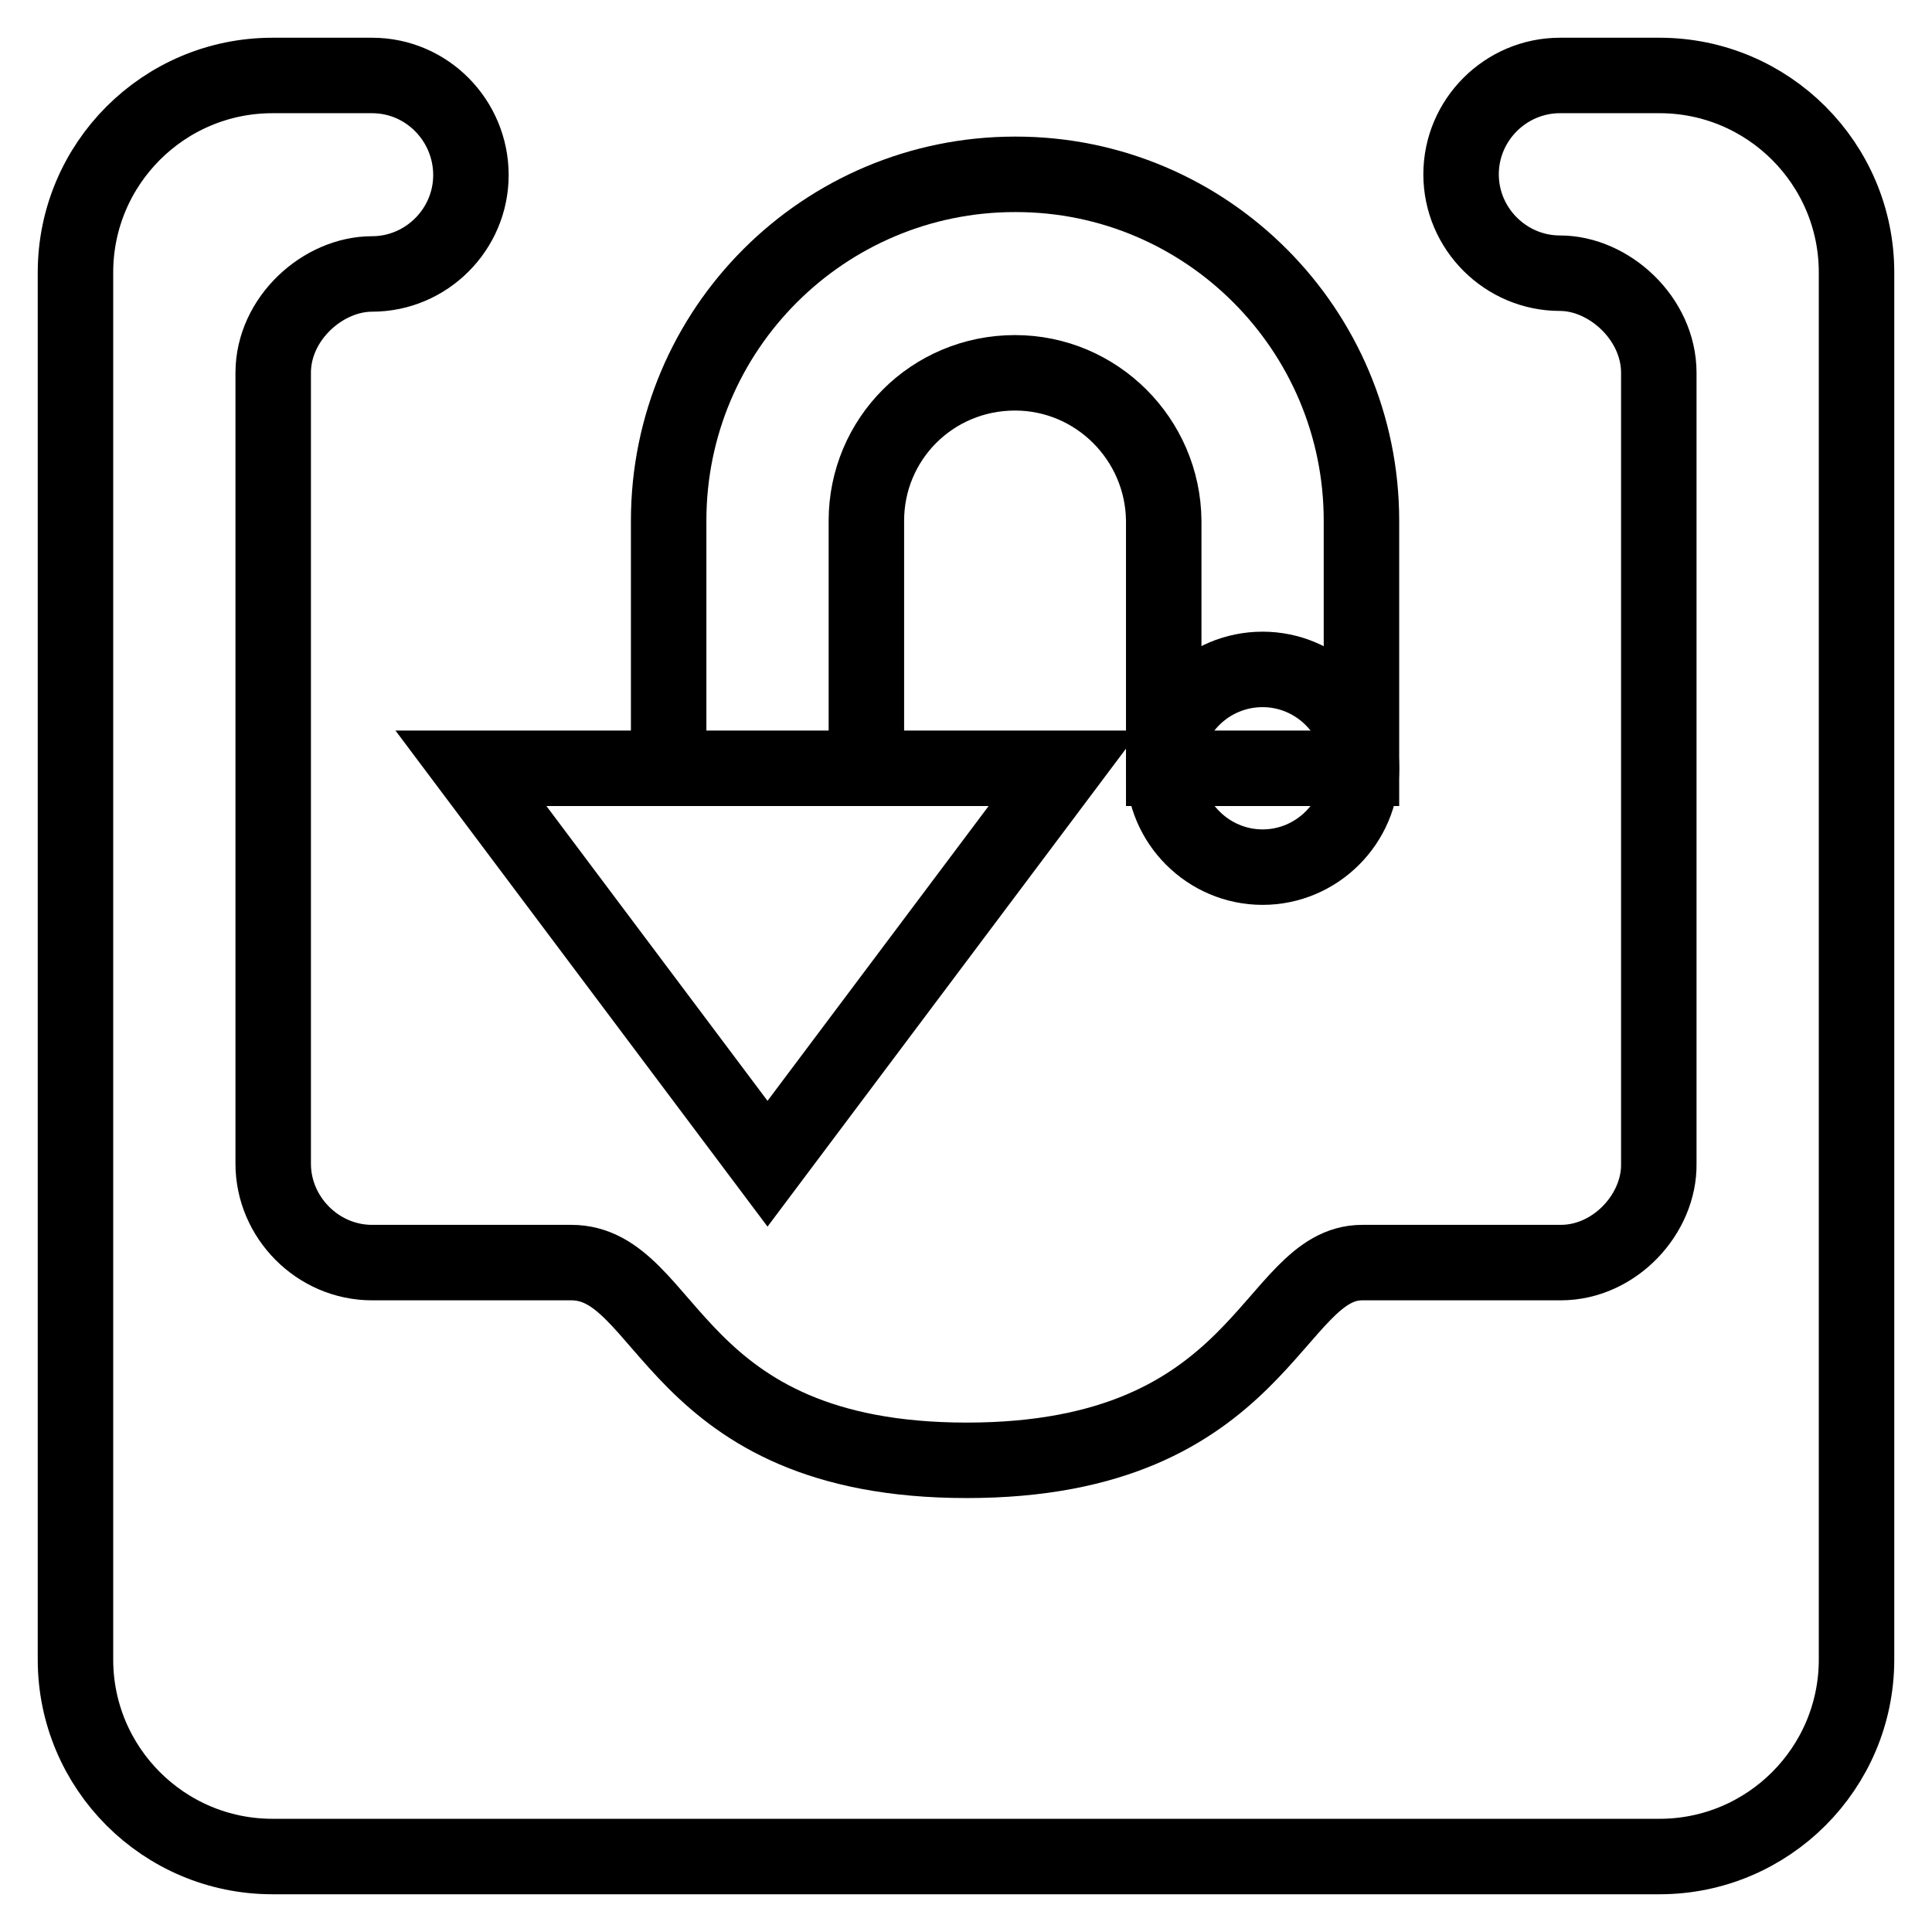
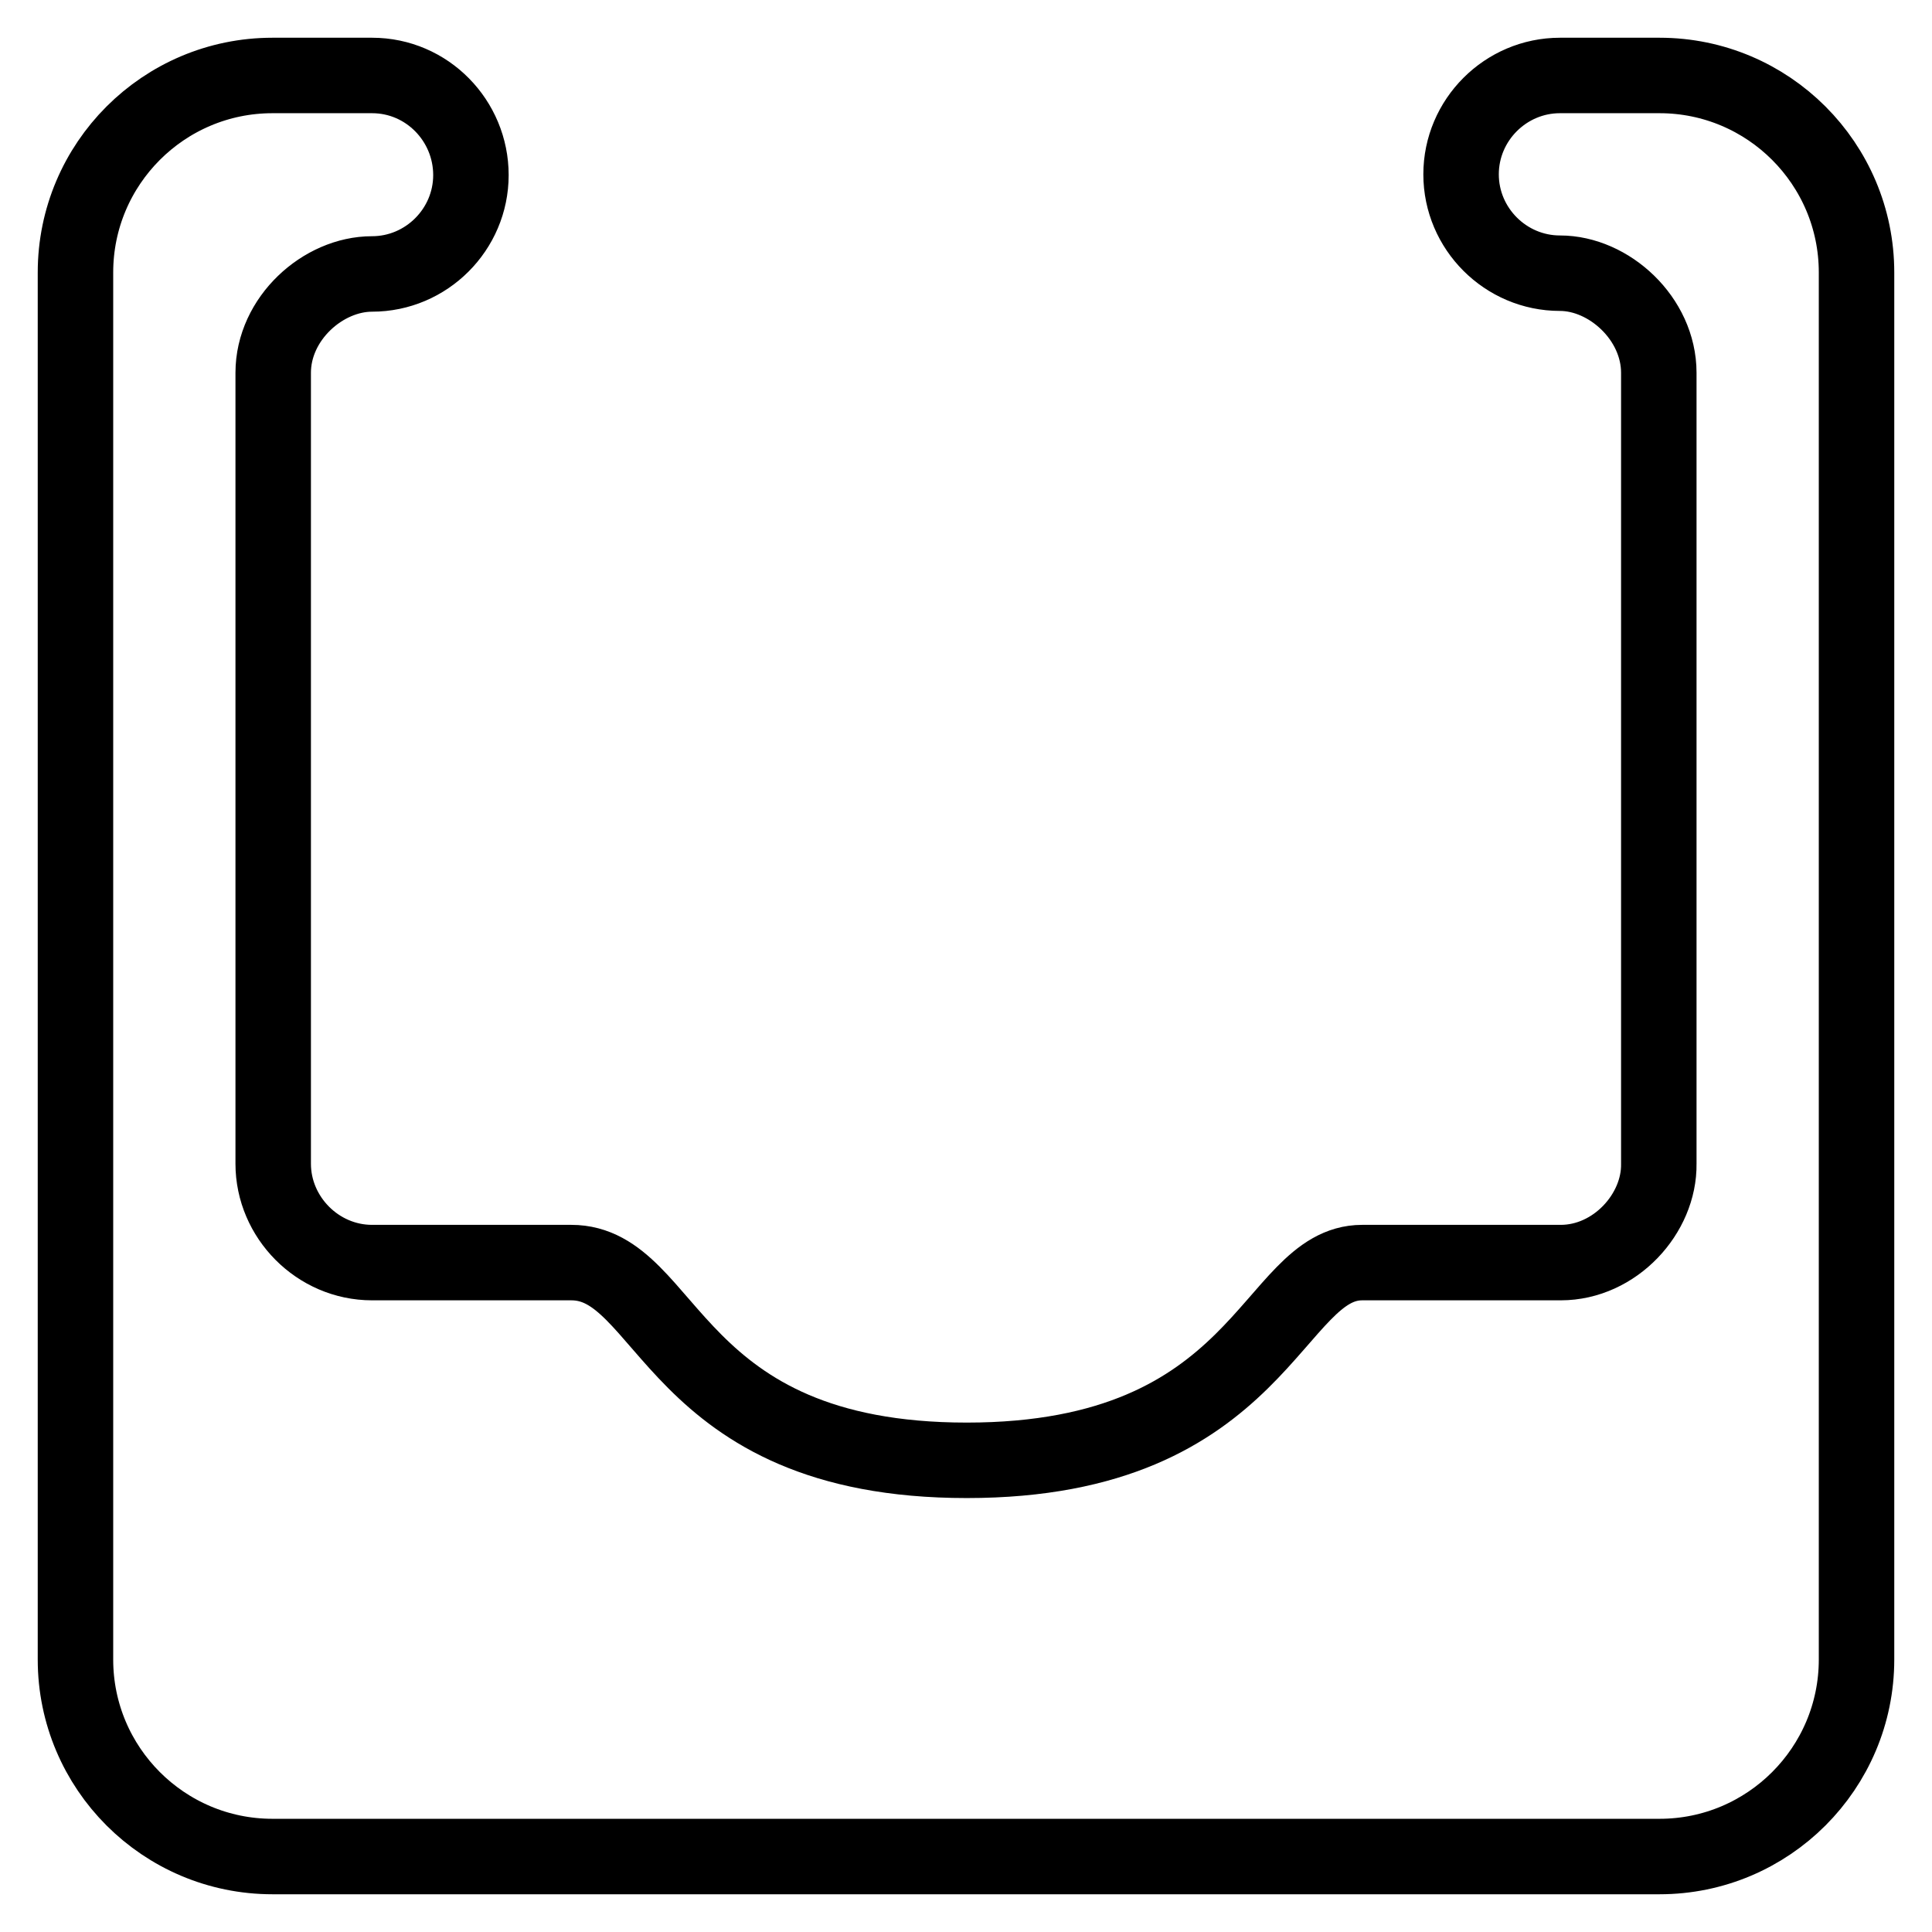
<svg xmlns="http://www.w3.org/2000/svg" version="1.1" x="0px" y="0px" viewBox="0 0 256 256" enable-background="new 0 0 256 256" xml:space="preserve">
  <g>
    <path stroke-width="10" fill-opacity="0" stroke="#000000" d="M219.8,49.4v104.8c0.1,6.6-5.8,13.1-13,13.1h-26.3c-12.1,0-13.1,26.2-52.4,26.2 c-39.3,0-39.3-26.2-52.4-26.2H49.3c-7.2,0-13.1-6-13.1-13.1V49.4c0-7.2,6.6-13.1,13.1-13.1c7.2,0,13.1-5.9,13.1-13.1 S56.6,10,49.3,10l0,0H36.1C21.7,10,10,21.7,10,36.1c0,0,0,0,0,0v183.8c0,14.4,11.7,26.1,26.1,26.1c0,0,0,0,0,0h183.8 c14.4,0,26.1-11.7,26.1-26.1c0,0,0,0,0,0V36.1c0-14.4-11.7-26.1-26.1-26.1c0,0,0,0,0,0h-13.2c-7.2,0-13.1,5.9-13.1,13.1 s5.9,13.1,13.1,13.1C213.2,36.2,219.8,42.2,219.8,49.4z" />
-     <path stroke-width="10" fill-opacity="0" stroke="#000000" d="M88.7,101.8H62.4l39.3,52.4l39.3-52.4h-26.2H88.7z M154.2,101.8h26.2V69c0-25.3-20.5-45.9-45.8-45.9 c0,0,0,0-0.1,0c-25.3,0-45.9,20.5-45.9,45.9v32.8h26.2V69c0-10.8,8.7-19.6,19.7-19.6c10.8,0,19.6,8.8,19.7,19.6V101.8z" />
-     <path stroke-width="10" fill-opacity="0" stroke="#000000" d="M154.2,101.8c0,7.2,5.9,13.1,13.1,13.1c7.2,0,13.1-5.9,13.1-13.1l0,0c0-7.2-5.9-13.1-13.1-13.1 C160.1,88.7,154.2,94.5,154.2,101.8L154.2,101.8z" />
  </g>
</svg>